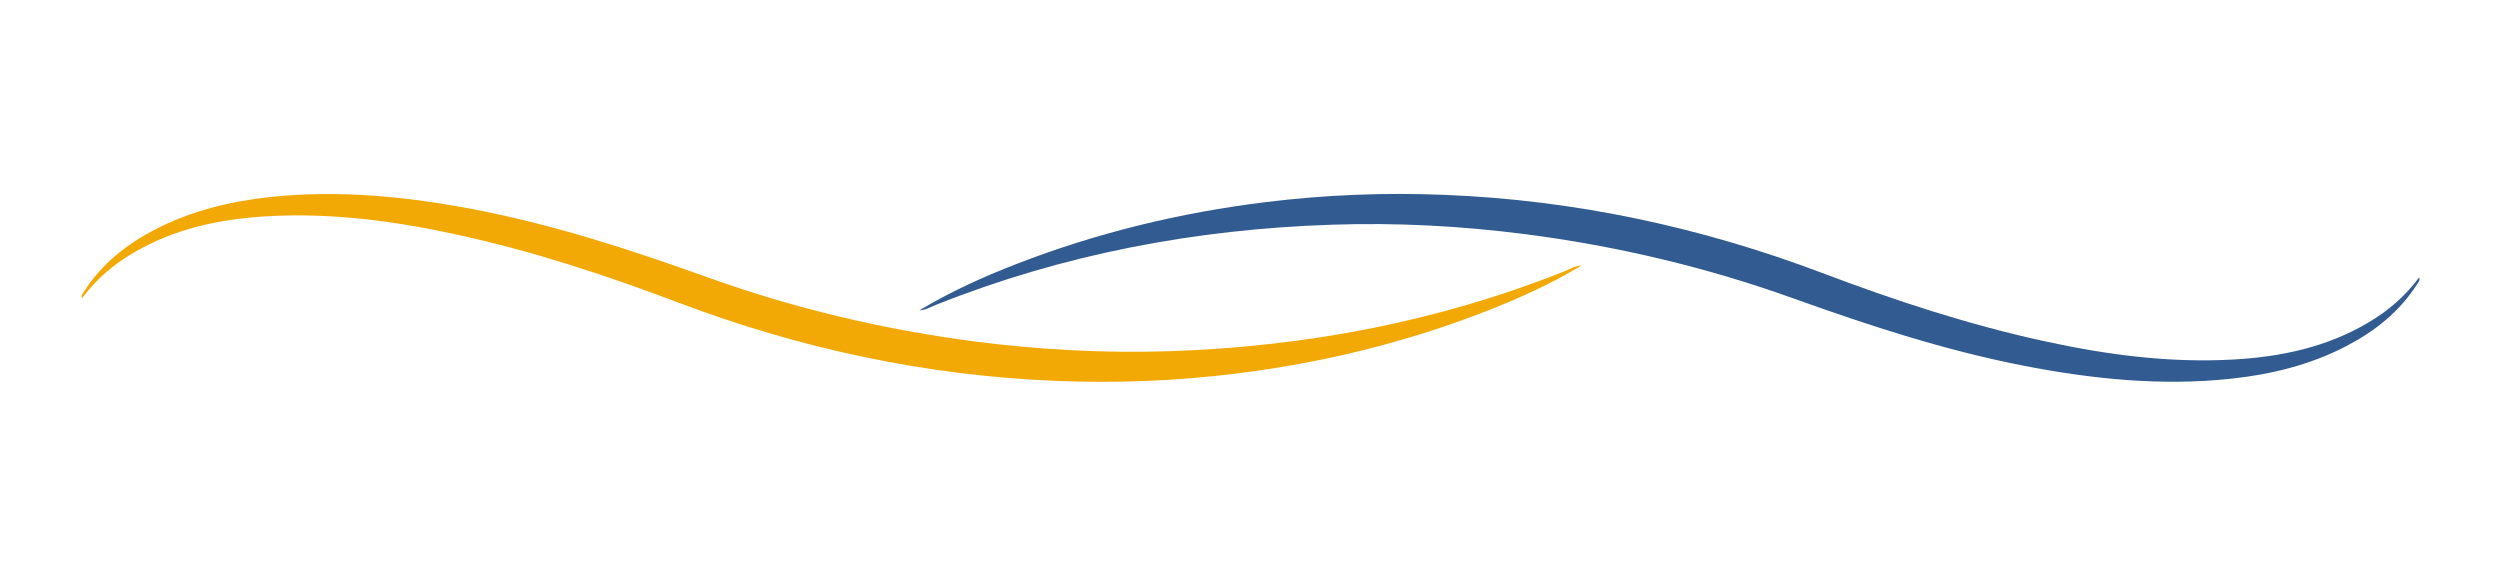
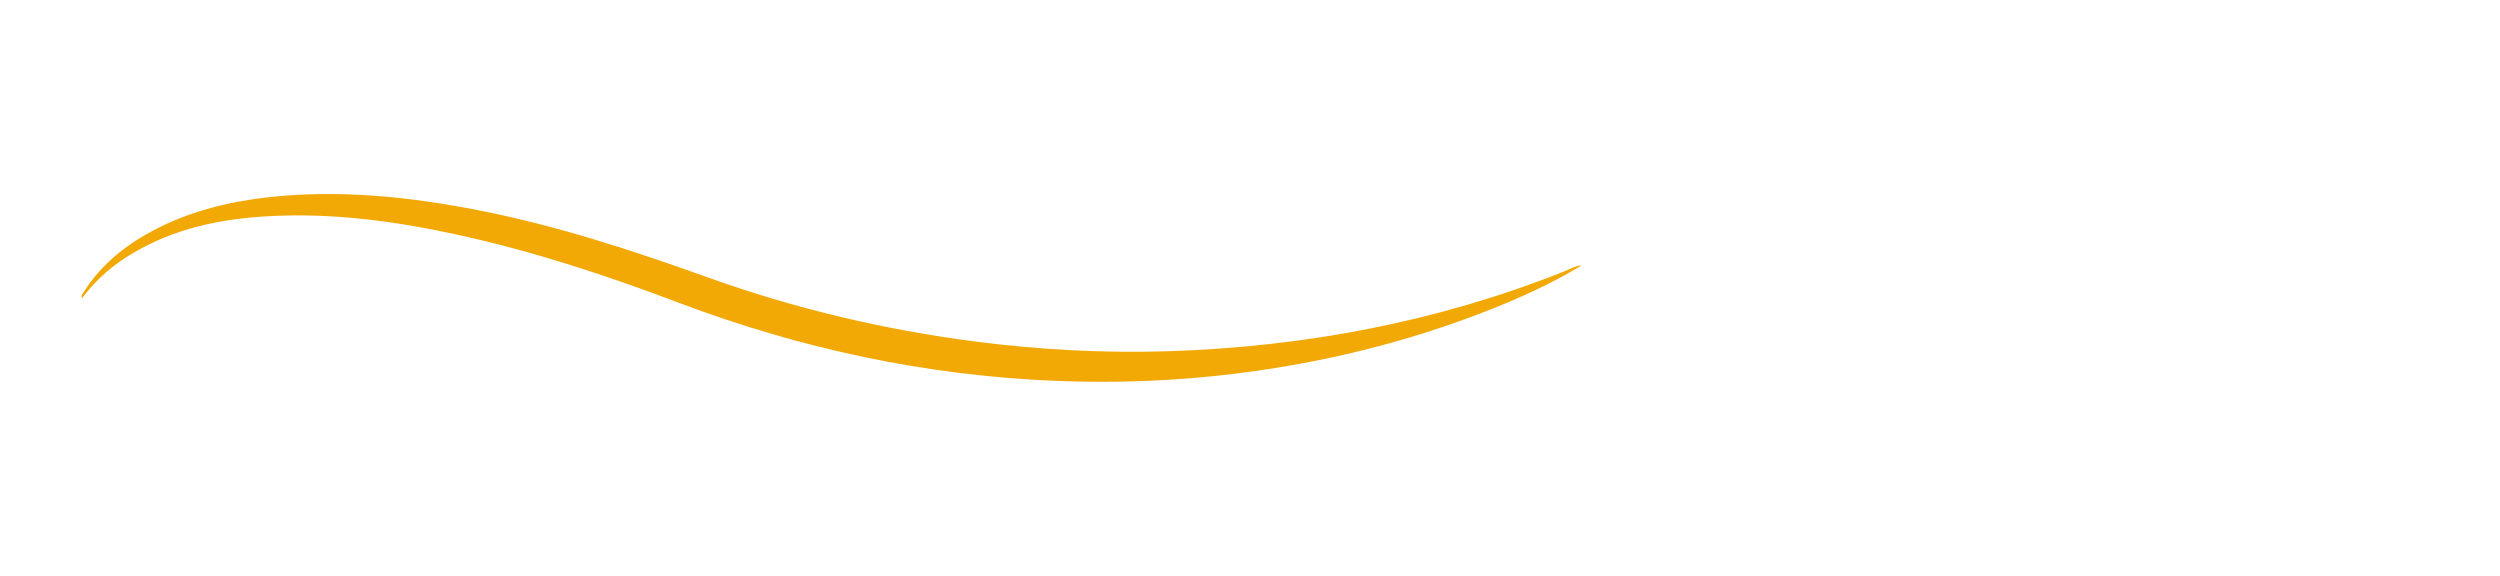
<svg xmlns="http://www.w3.org/2000/svg" id="Слой_1" x="0px" y="0px" viewBox="0 0 1828 421" style="enable-background:new 0 0 1828 421;" xml:space="preserve">
  <style type="text/css"> .st0{fill:#315B91;} .st1{fill:#F2A906;} </style>
  <g>
-     <path class="st0" d="M672.3,226.9c22.6-13.6,46.5-24.4,71-33.9c58.8-22.8,119.6-37.5,182.1-45.2c43.6-5.4,87.3-7.1,131.1-5.3 c95.1,3.8,187,23.5,275.9,57.1c53.1,20.1,106.9,37.8,162.5,49.9c45.4,9.9,91.2,16,137.8,13.4c34.8-1.9,68.3-8.9,98.8-26.9 c14.5-8.5,27.1-19.3,37.4-33.2c0.8,2.5-0.8,3.8-1.6,5.1c-12.8,20.1-30.8,34.3-51.7,45.2c-26.3,13.7-54.7,20.6-84,23.8 c-51.2,5.5-101.7,0.3-152-9.5c-57.3-11.2-112.5-29.2-167.4-48.9c-63.9-23-129.7-38.6-197.1-47.3c-46.8-6-93.9-8.5-141.1-6.9 c-99.8,3.3-196.6,21.5-289.6,58.6C680.4,224.5,676.7,226.8,672.3,226.9z" />
-   </g>
+     </g>
  <g>
    <path class="st1" d="M1156.5,194.1c-22.6,13.6-46.5,24.4-71,33.9c-58.8,22.8-119.6,37.5-182.1,45.2c-43.6,5.4-87.3,7.1-131.1,5.3 c-95.1-3.8-187-23.5-275.9-57.1c-53.1-20.1-106.9-37.8-162.5-49.9c-45.4-9.9-91.2-16-137.8-13.4c-34.8,1.9-68.3,8.9-98.8,26.9 c-14.5,8.5-27.1,19.3-37.4,33.2c-0.8-2.5,0.8-3.8,1.6-5.1c12.8-20.1,30.8-34.3,51.7-45.2c26.4-13.7,54.7-20.6,84-23.8 c51.2-5.5,101.7-0.3,152,9.5c57.3,11.2,112.5,29.2,167.4,48.9c63.9,23,129.7,38.6,197.1,47.3c46.8,6,93.9,8.5,141.1,7 c99.8-3.3,196.6-21.5,289.6-58.6C1148.4,196.5,1152.1,194.2,1156.5,194.1z" />
  </g>
</svg>